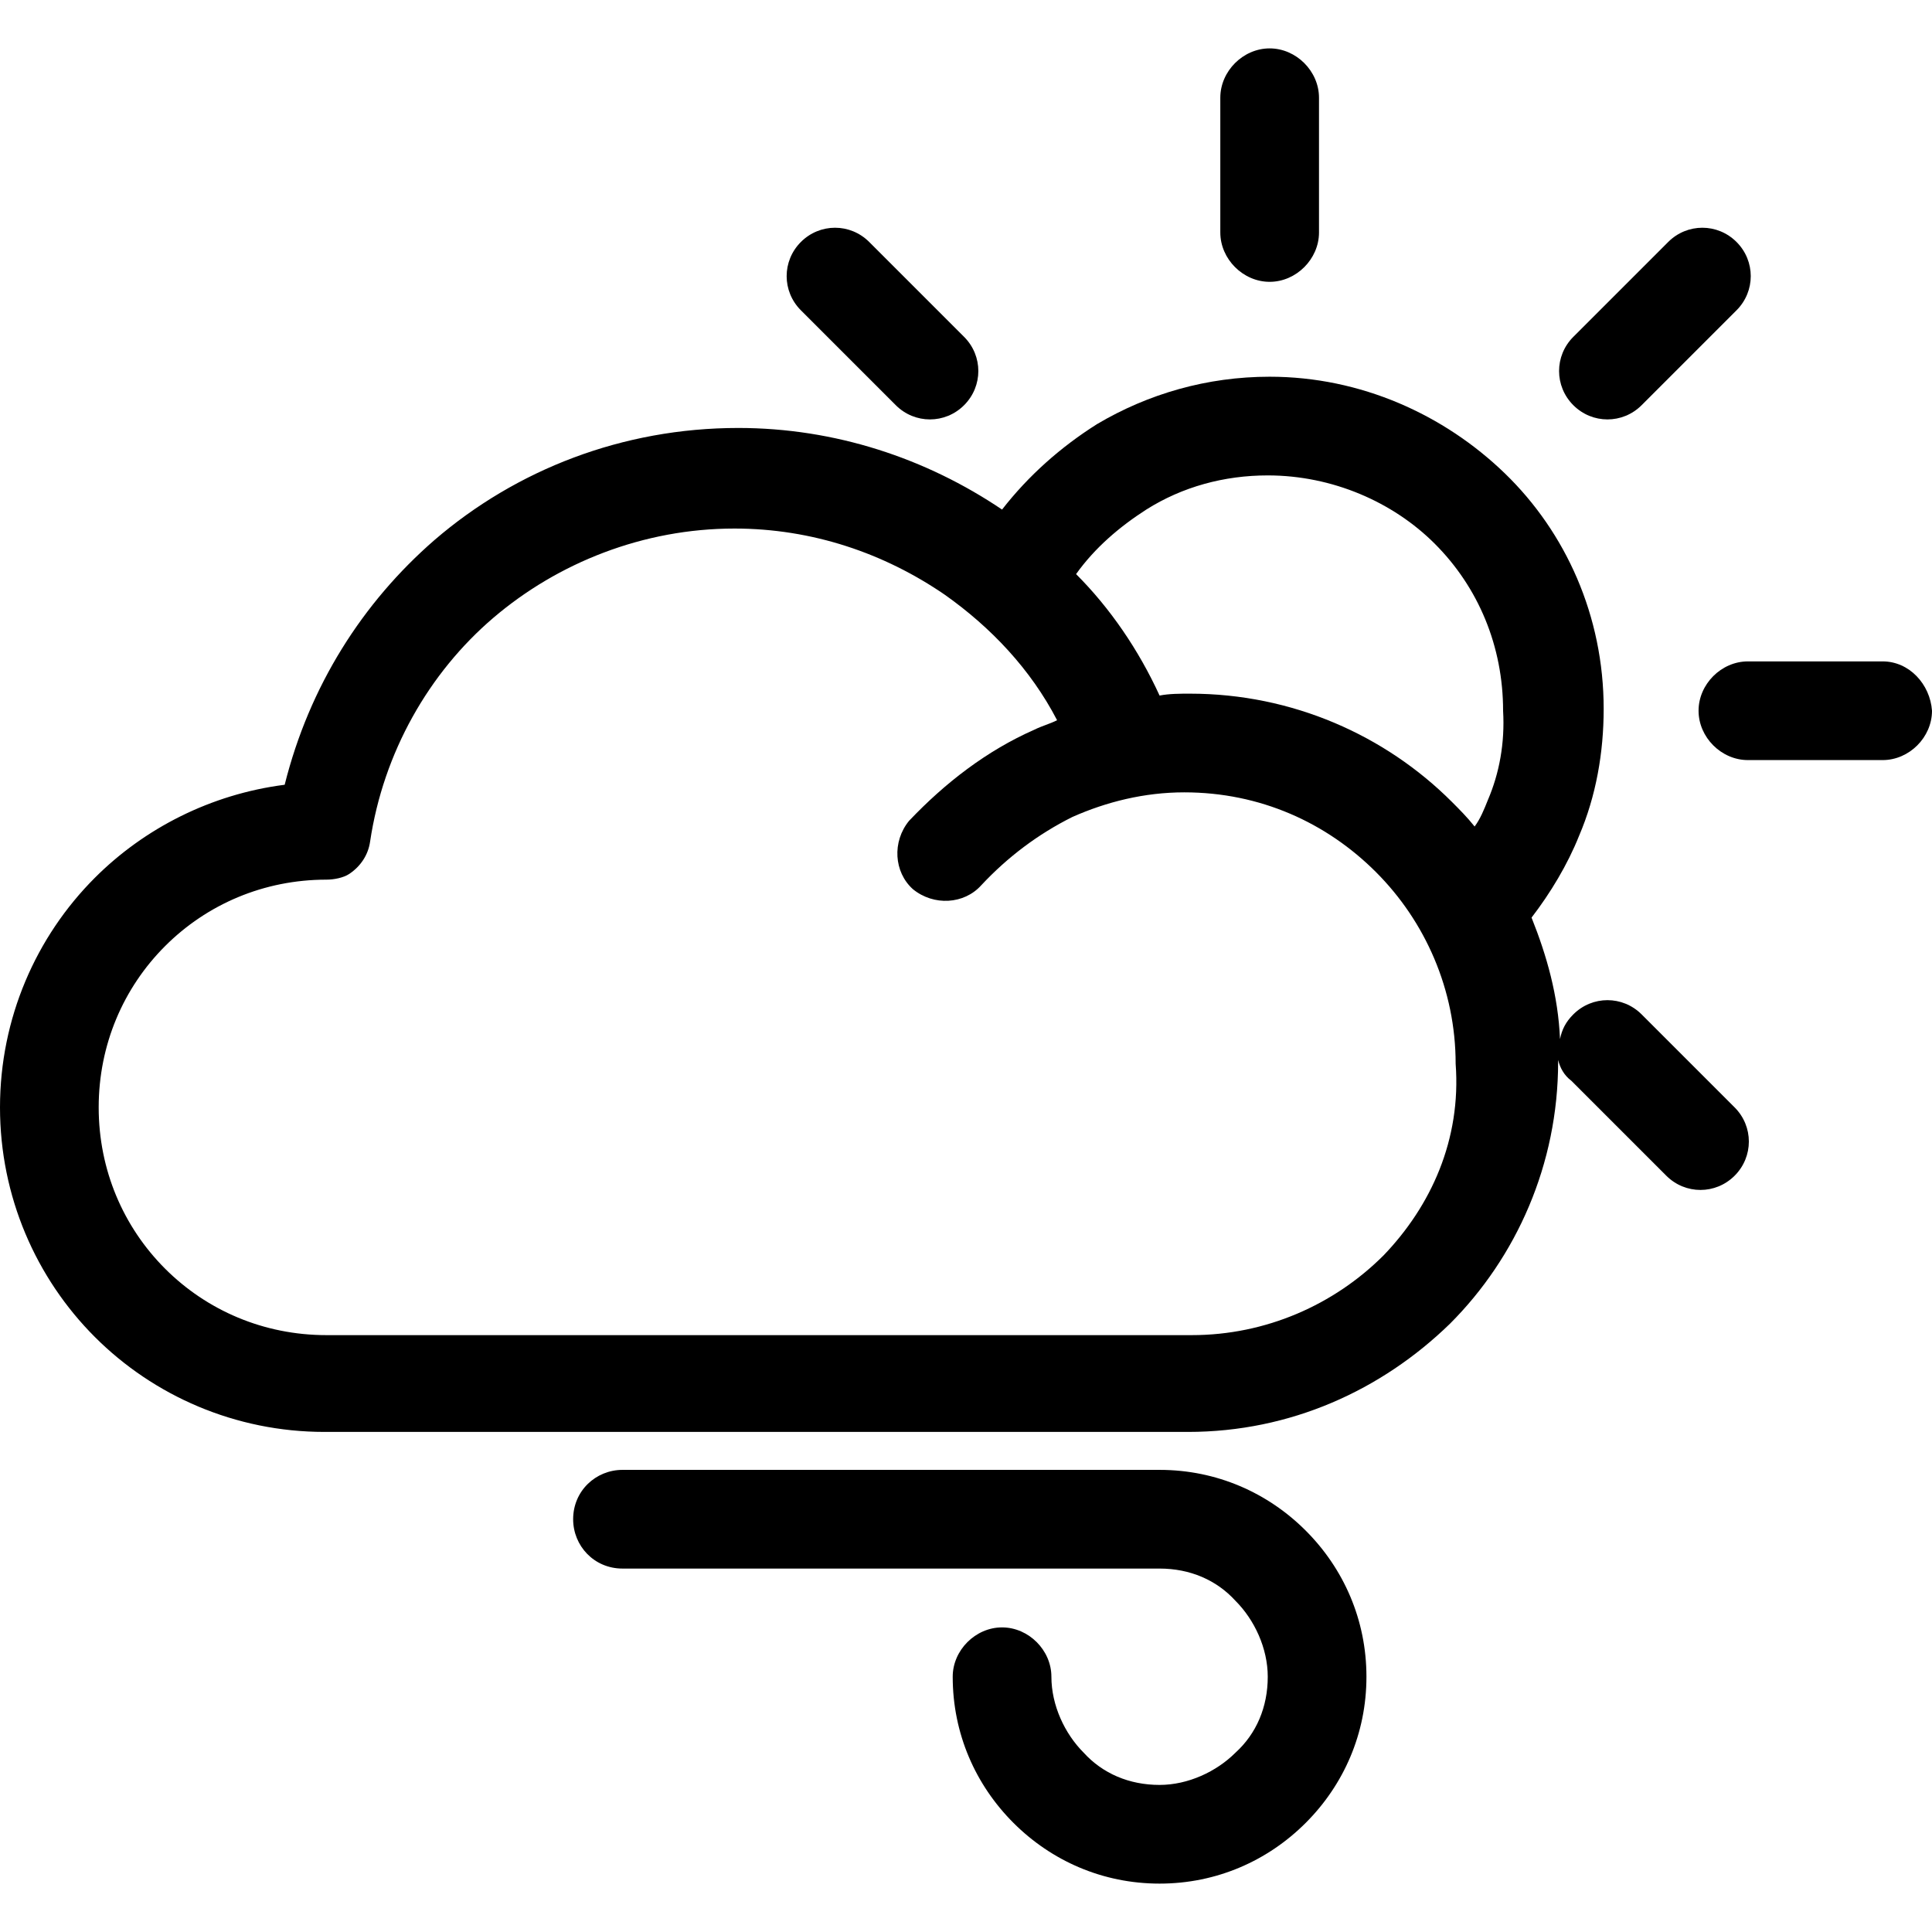
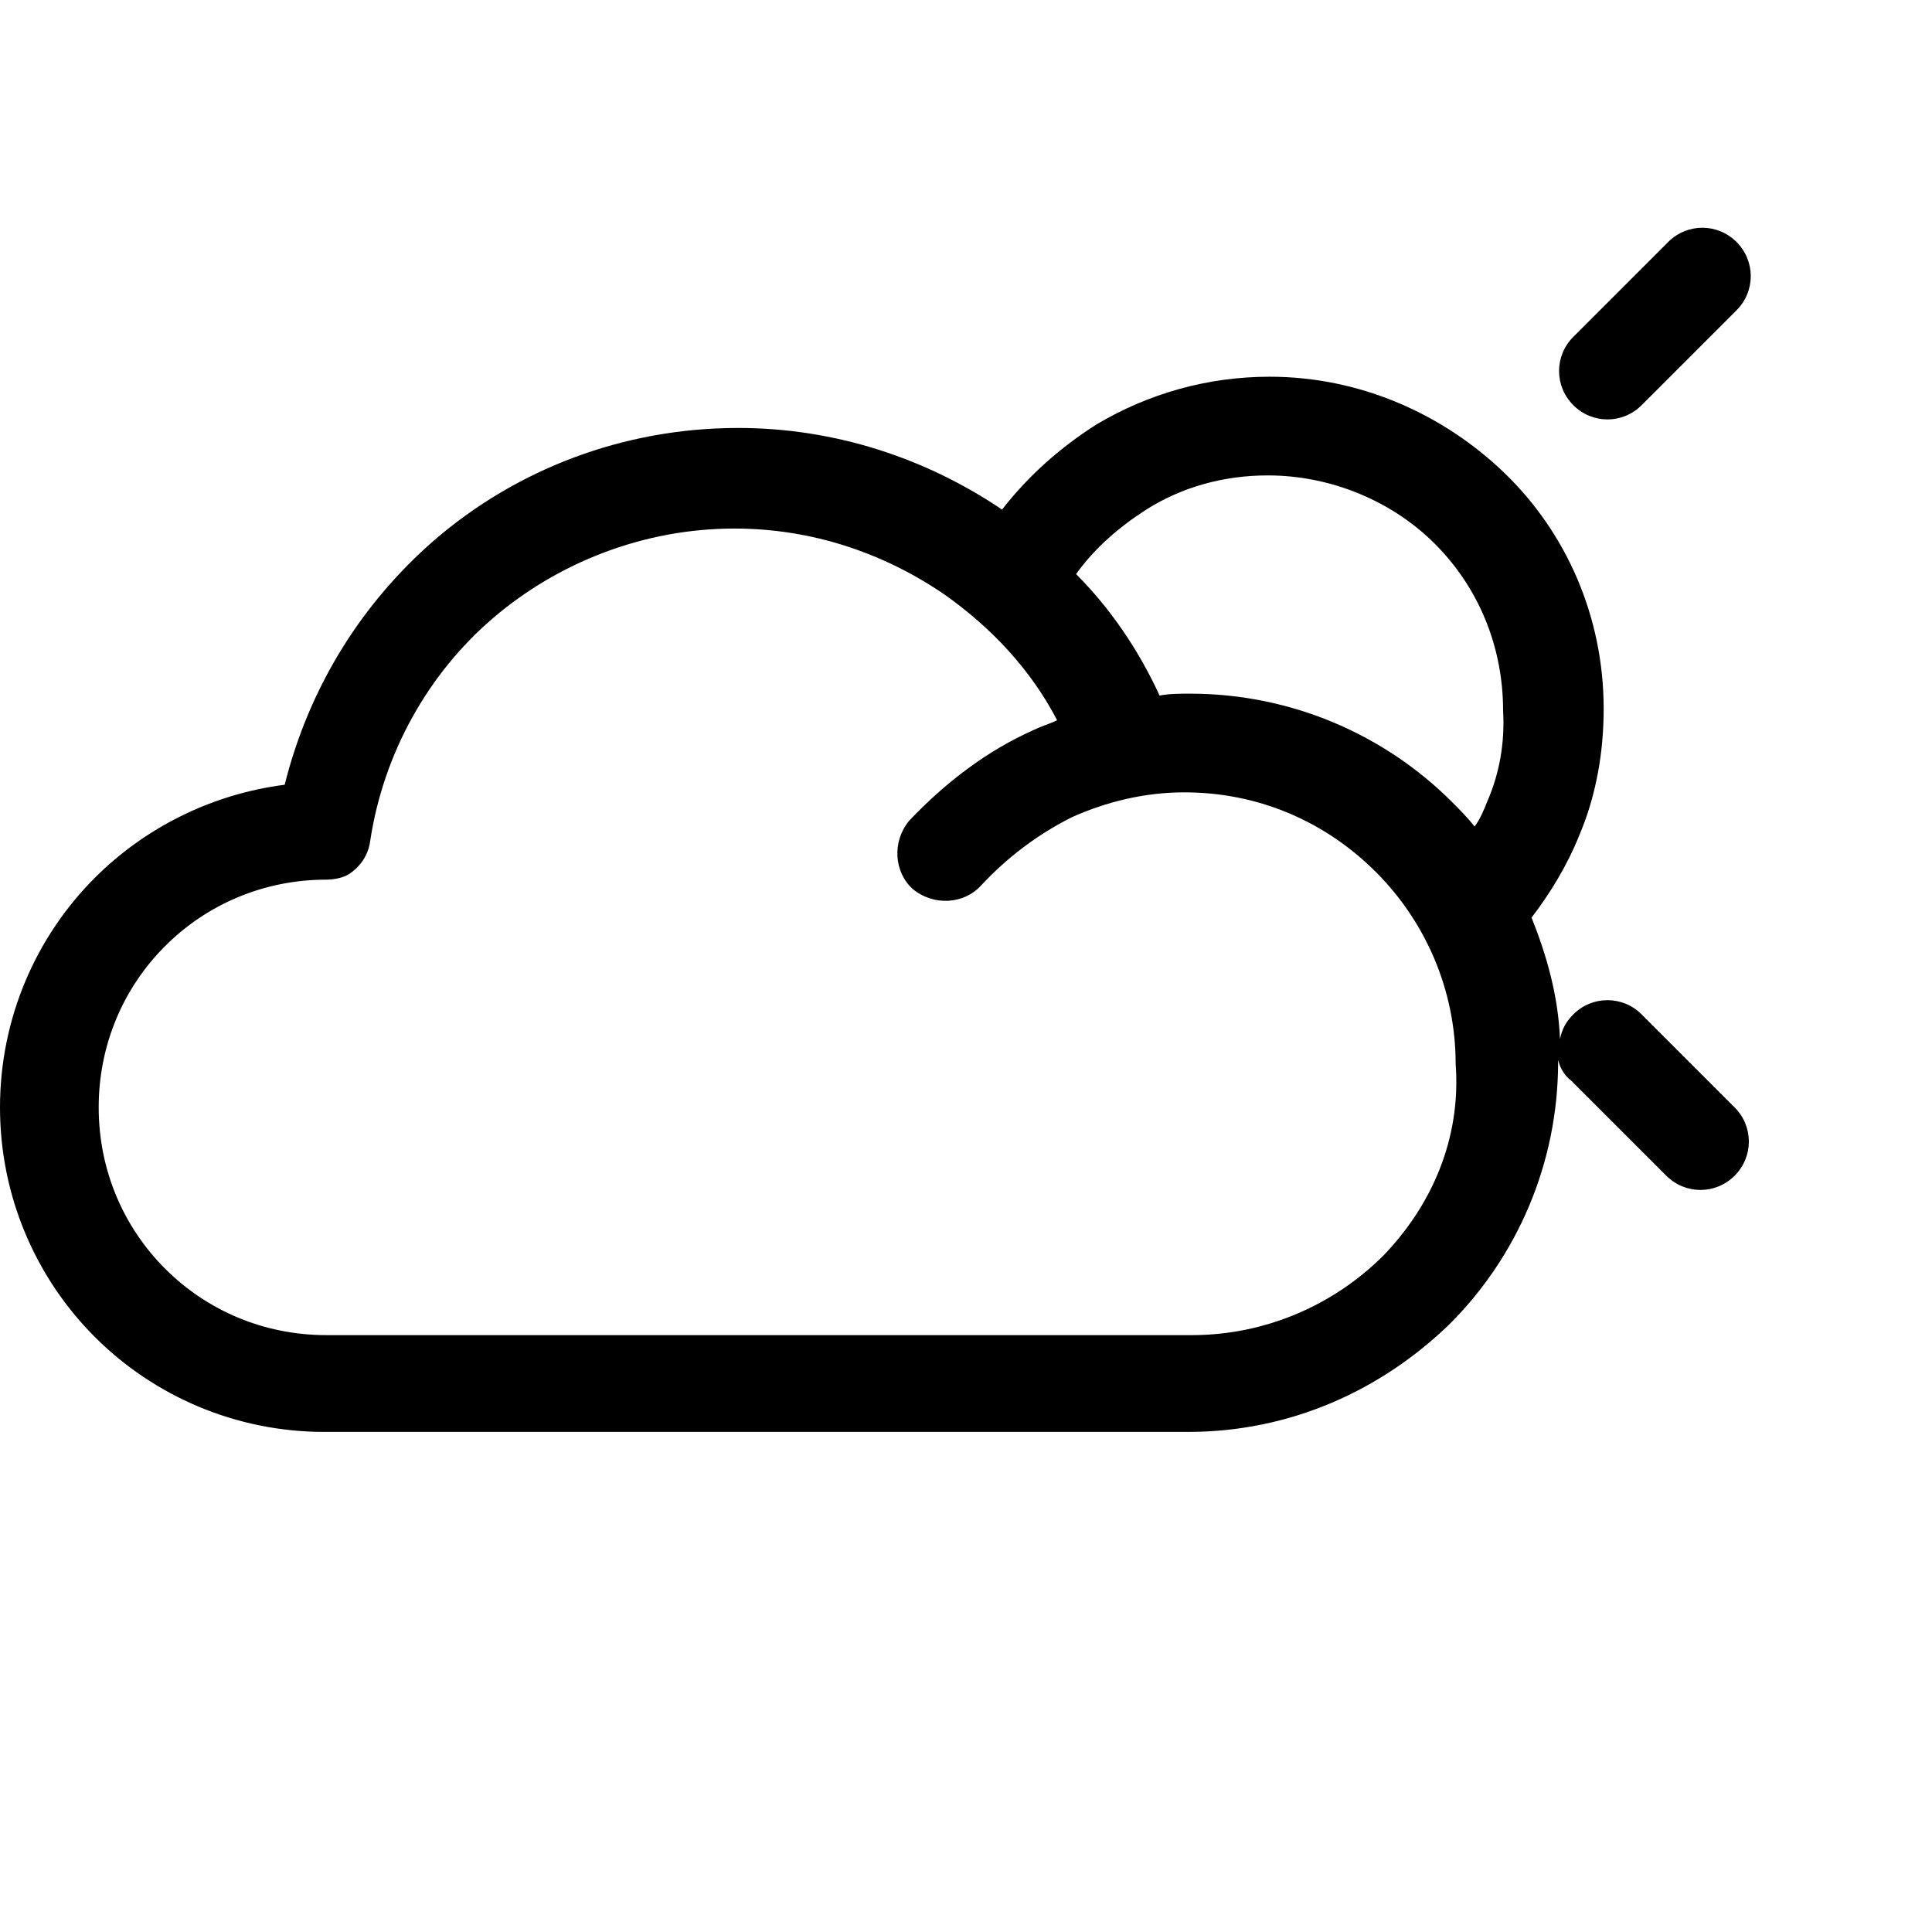
<svg xmlns="http://www.w3.org/2000/svg" version="1.1" id="Capa_1" x="0px" y="0px" viewBox="0 0 407.2 407.2" style="enable-background:new 0 0 407.2 407.2;" xml:space="preserve">
  <g>
    <g>
-       <path d="M267.6,10.2c-5.6,0-10.4,4.8-10.4,10.4V49c0,5.6,4.8,10.4,10.4,10.4c5.6,0,10.4-4.8,10.4-10.4V20.6    C278,15,273.2,10.2,267.6,10.2z" />
-     </g>
+       </g>
  </g>
  <g>
    <g>
      <path d="M366,51c-4-4-10.4-4-14.4,0l-20,20c-4,4-4,10.4,0,14.4s10.4,4,14.4,0l20-20C370,61.4,370,55,366,51z" />
    </g>
  </g>
  <g>
    <g>
-       <path d="M203.2,71l-20-20c-4-4-10.4-4-14.4,0s-4,10.4,0,14.4l20,20c4,4,10.4,4,14.4,0S207.2,75,203.2,71z" />
-     </g>
+       </g>
  </g>
  <g>
    <g>
-       <path d="M275.2,322.6c-8-8-18.8-12.8-30.8-12.8c-0.4,0-0.8,0-0.8,0H131.2c-5.6,0-10.4,4.4-10.4,10.4c0,5.6,4.4,10.4,10.4,10.4    h112.4c0.4,0,0.4,0,0.8,0c6.4,0,12,2.4,16,6.8c4,4,6.8,10,6.8,16c0,6.4-2.4,12-6.8,16c-4,4-10,6.8-16,6.8c-6.4,0-12-2.4-16-6.8    c-4-4-6.8-10-6.8-16c0-5.6-4.8-10.4-10.4-10.4c-5.6,0-10.4,4.8-10.4,10.4c0,12,4.8,22.8,12.8,30.8s18.8,12.8,30.8,12.8    s22.8-4.8,30.8-12.8s12.8-18.8,12.8-30.8S283.2,330.6,275.2,322.6z" />
-     </g>
+       </g>
  </g>
  <g>
    <g>
      <path d="M365.6,233.4L346,213.8c-4-4-10.4-4-14.4,0c-1.6,1.6-2.4,3.2-2.8,5.2c-0.4-9.2-2.8-17.6-6-25.6c4-5.2,7.6-11.2,10-17.2    c3.6-8.4,5.2-17.6,5.2-26.8c0-19.6-8-37.2-20.8-49.6c-12.8-12.4-30.4-20.4-49.6-20.4c-13.2,0-25.6,3.6-36.4,10    c-7.6,4.8-14.4,10.8-20,18c-16-10.8-35.2-17.2-55.6-17.2c-24.4,0-46.8,8.8-64,23.6C76.4,127,65.2,144.6,60,165.4    c-15.6,2-29.6,9.2-40,19.6C7.6,197.4,0,214.6,0,233.4s7.6,36,20,48.4c12.4,12.4,29.6,20,48.4,20h182c21.6,0,40.8-8.8,55.2-22.8    c14-14,22.8-33.6,22.8-55.2v-0.4c0.4,1.6,1.2,3.2,2.8,4.4l20,20c4,4,10.4,4,14.4,0S369.6,237.4,365.6,233.4z M291.6,264.6    c-10.4,10.4-24.8,16.8-40.4,16.8H68.8c-13.2,0-25.2-5.2-34-14s-14-20.8-14-34s5.2-25.2,14-34s20.8-14,34-14c1.6,0,3.6-0.4,4.8-1.2    c2.4-1.6,4-4,4.4-6.8c2.8-18.8,12.4-35.6,26-47.2c13.6-11.6,31.6-18.8,50.8-18.8c16.4,0,31.6,5.2,44.4,14    c9.6,6.8,18,15.6,23.6,26.4c-1.6,0.8-3.2,1.2-4.8,2c-10,4.4-18.8,11.2-26.4,19.2c-3.6,4.4-3.2,10.8,0.8,14.4    c4.4,3.6,10.8,3.2,14.4-0.8c5.6-6,12-10.8,19.2-14.4c7.2-3.2,15.2-5.2,23.6-5.2c16,0,30,6.4,40.4,16.8    c10.4,10.4,16.8,24.8,16.8,40.4C308,240.2,301.6,254.2,291.6,264.6z M313.6,168.6c-0.8,2-1.6,4-2.8,5.6c-1.6-2-3.2-3.6-4.8-5.2    c-14-14-33.6-22.8-55.2-22.8c-2,0-4.4,0-6.4,0.4C240,137,234,128.2,226.8,121c4-5.6,9.2-10,14.8-13.6c7.6-4.8,16.4-7.2,25.6-7.2    c13.6,0,26.4,5.6,35.2,14.4c9.2,9.2,14.4,21.6,14.4,35.2C317.2,156.6,316,163,313.6,168.6z" />
    </g>
  </g>
  <g>
    <g>
-       <path d="M396.8,139.4h-28.4c-5.6,0-10.4,4.8-10.4,10.4c0,5.6,4.8,10.4,10.4,10.4h28.4c5.6,0,10.4-4.8,10.4-10.4    C406.8,144.2,402.4,139.4,396.8,139.4z" />
-     </g>
+       </g>
  </g>
  <g>
</g>
  <g>
</g>
  <g>
</g>
  <g>
</g>
  <g>
</g>
  <g>
</g>
  <g>
</g>
  <g>
</g>
  <g>
</g>
  <g>
</g>
  <g>
</g>
  <g>
</g>
  <g>
</g>
  <g>
</g>
  <g>
</g>
</svg>